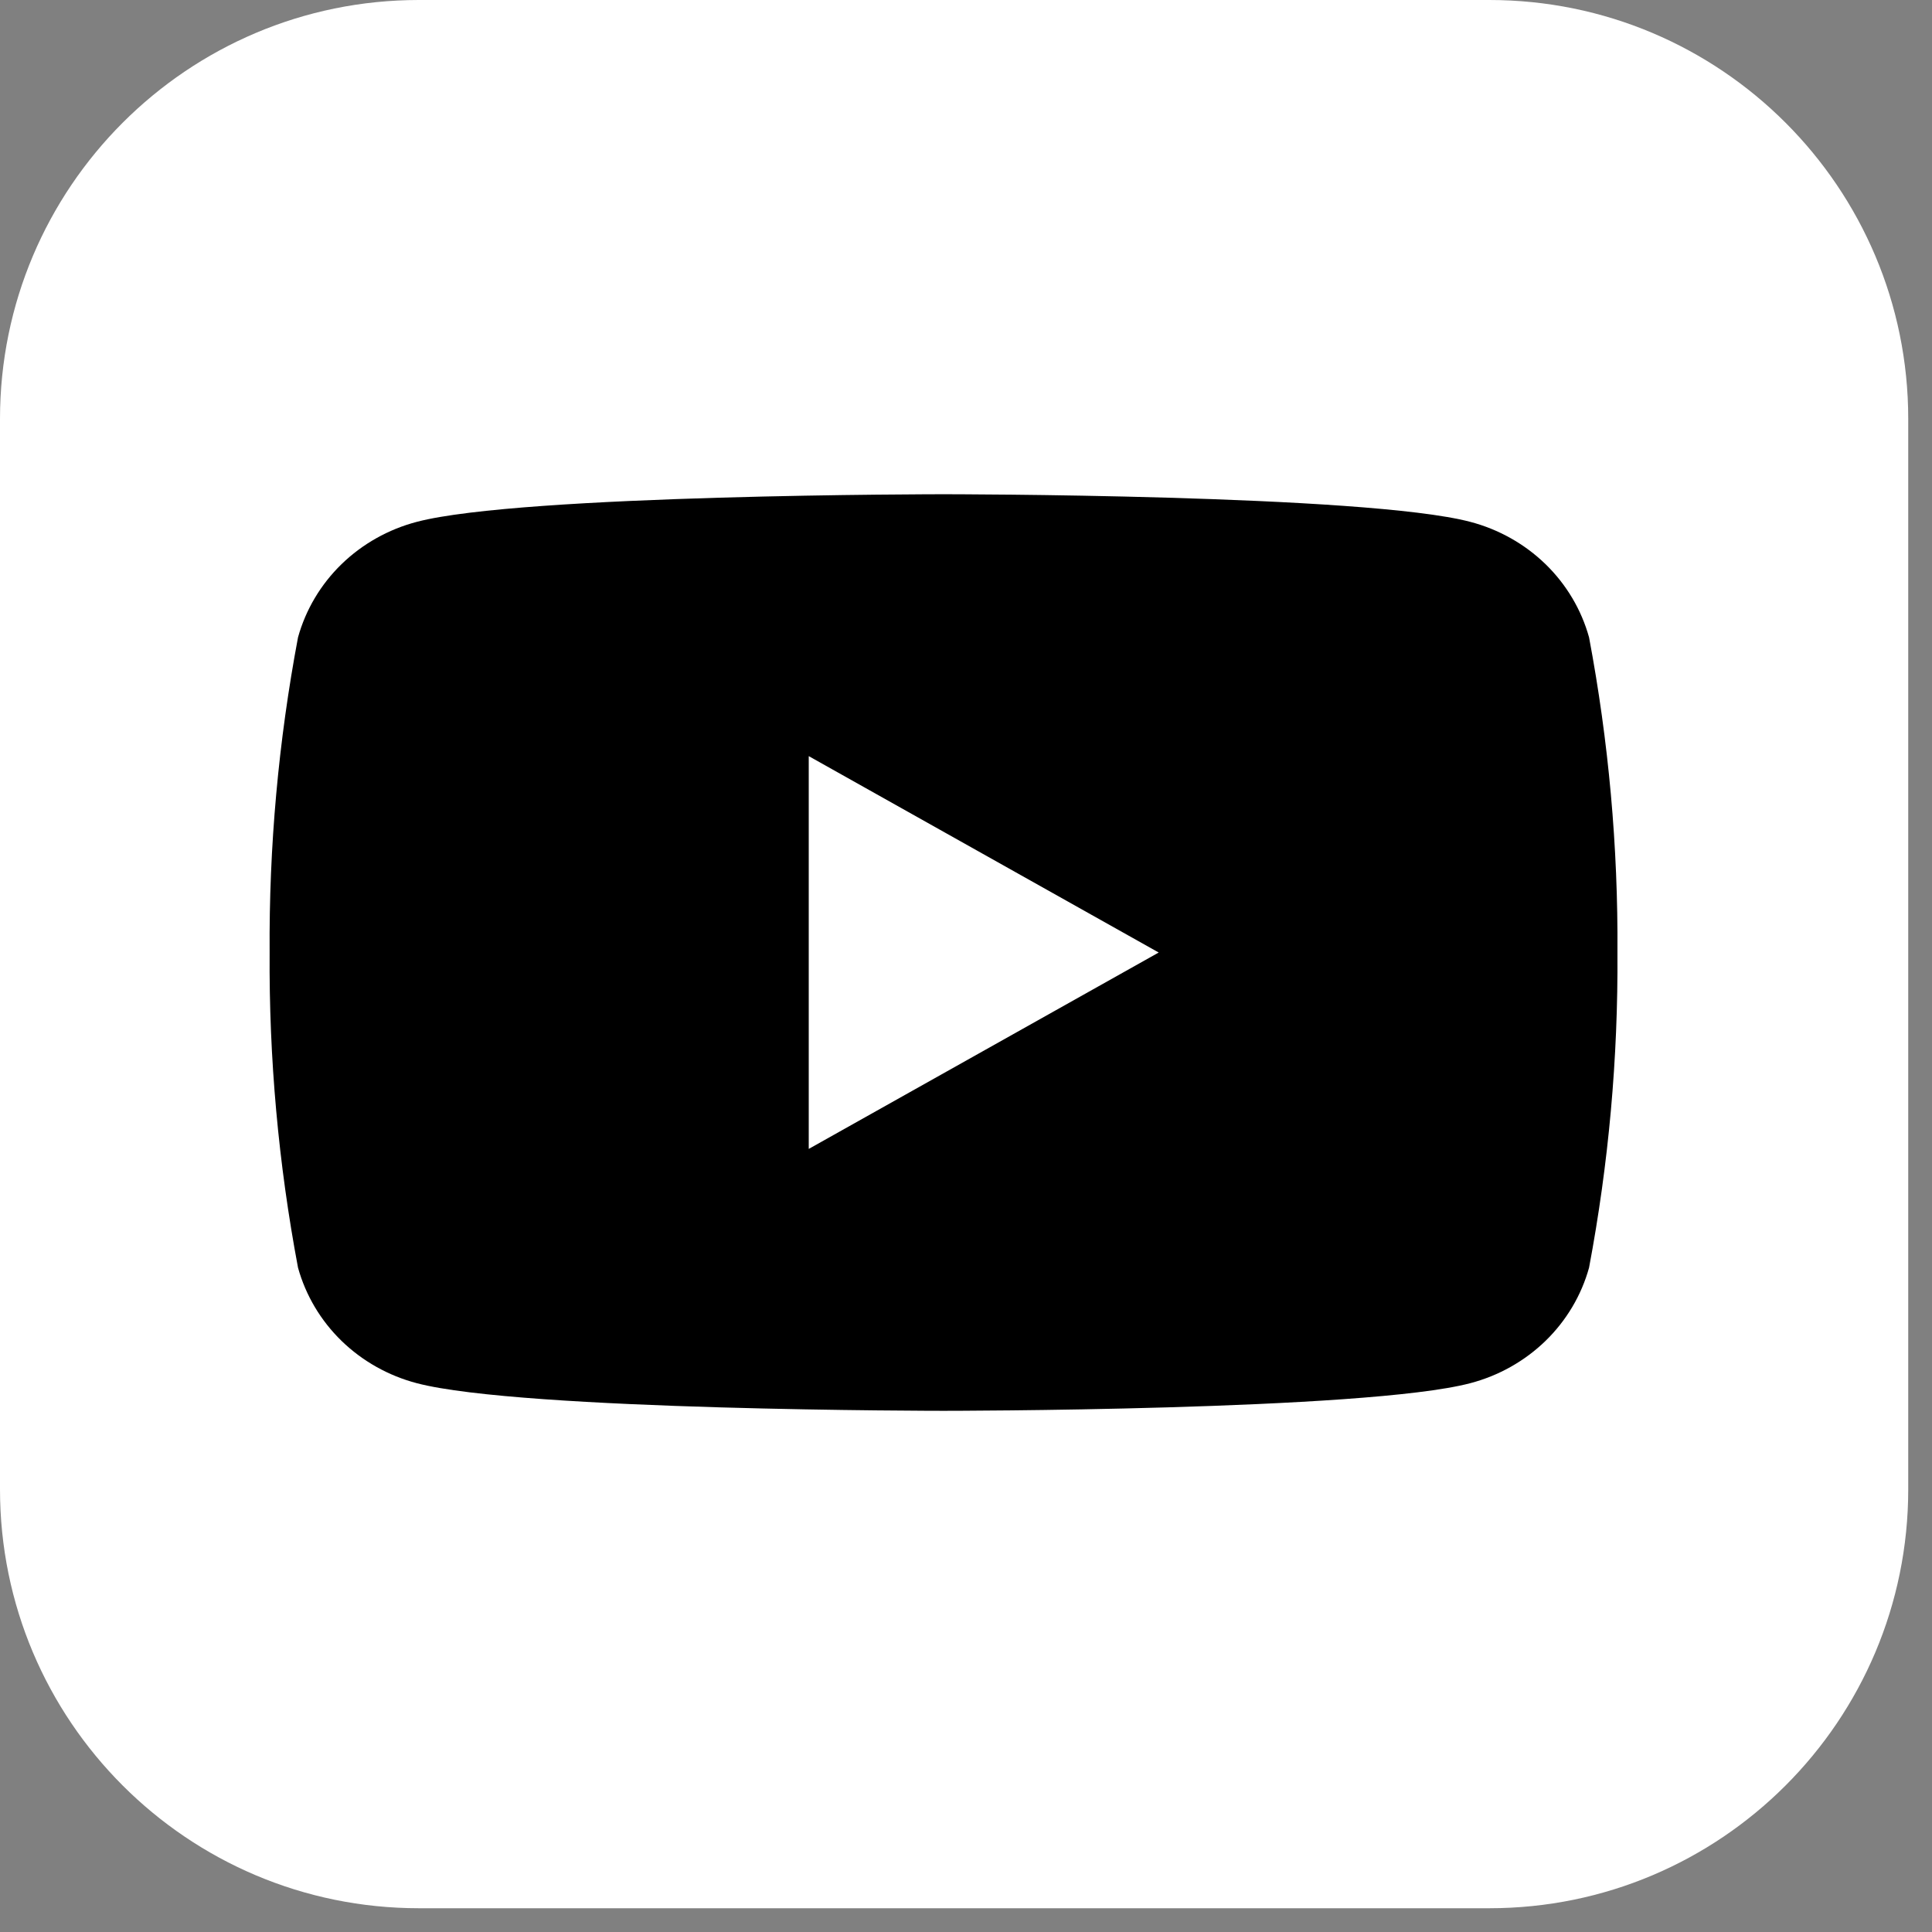
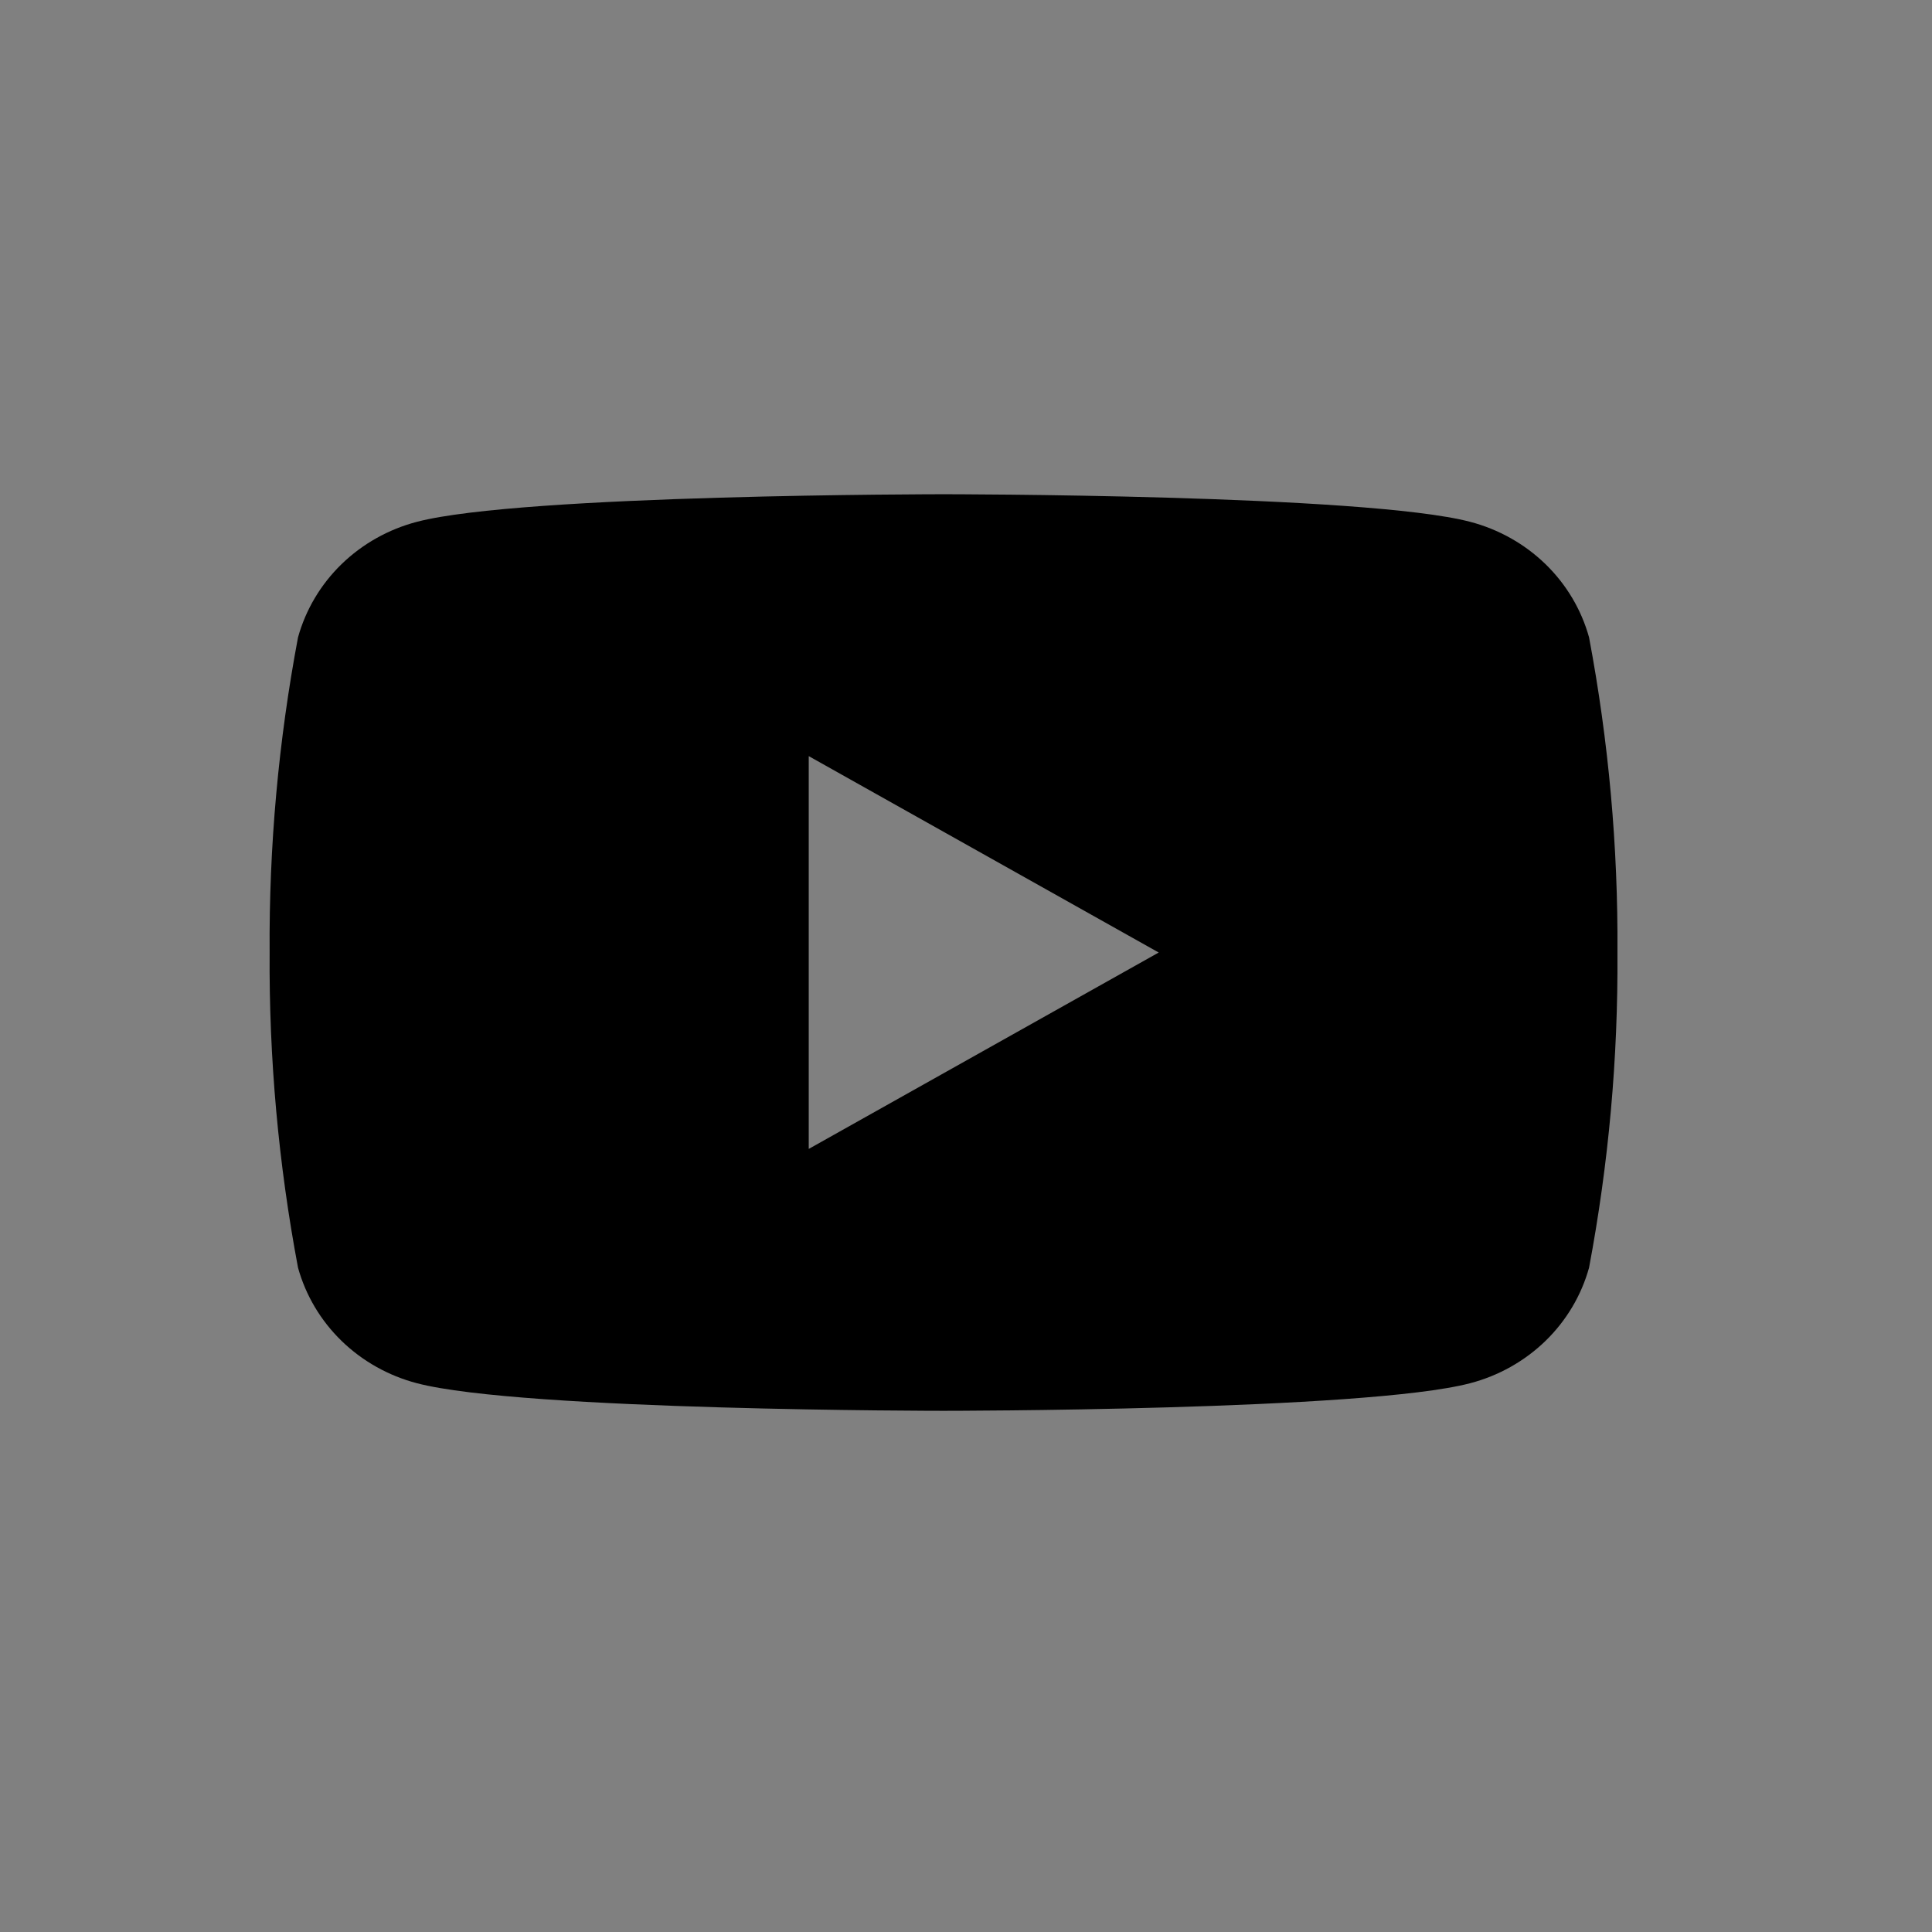
<svg xmlns="http://www.w3.org/2000/svg" width="43" height="43" viewBox="0 0 43 43" fill="none">
  <rect x="0" y="0" width="43" height="43" fill="#808080" stroke="none" />
-   <path d="M42.471 9.324V33.147C42.471 38.294 38.299 42.471 33.147 42.471H9.324C4.172 42.471 0 38.294 0 33.147V9.324C0 4.177 4.172 0 9.324 0H33.147C38.294 0 42.471 4.172 42.471 9.324Z" fill="white" />
-   <path d="M18 25.573V16.827L25.8 21.2L18 25.573Z" fill="white" />
  <path d="M35.367 14.185C35.196 13.569 34.862 13.007 34.398 12.556C33.933 12.105 33.355 11.78 32.721 11.614C30.385 11 21 11 21 11C21 11 11.615 11 9.279 11.614C8.645 11.78 8.067 12.105 7.602 12.556C7.138 13.007 6.804 13.569 6.633 14.185C6.197 16.499 5.985 18.848 6.001 21.2C5.985 23.552 6.197 25.901 6.633 28.215C6.804 28.831 7.138 29.393 7.602 29.844C8.067 30.295 8.645 30.62 9.279 30.786C11.615 31.4 21 31.4 21 31.4C21 31.4 30.385 31.4 32.721 30.786C33.355 30.62 33.933 30.295 34.398 29.844C34.862 29.393 35.196 28.831 35.367 28.215C35.803 25.901 36.015 23.552 35.999 21.2C36.015 18.848 35.803 16.499 35.367 14.185ZM18 25.571V16.829L25.789 21.2L18 25.571Z" fill="black" />
</svg>